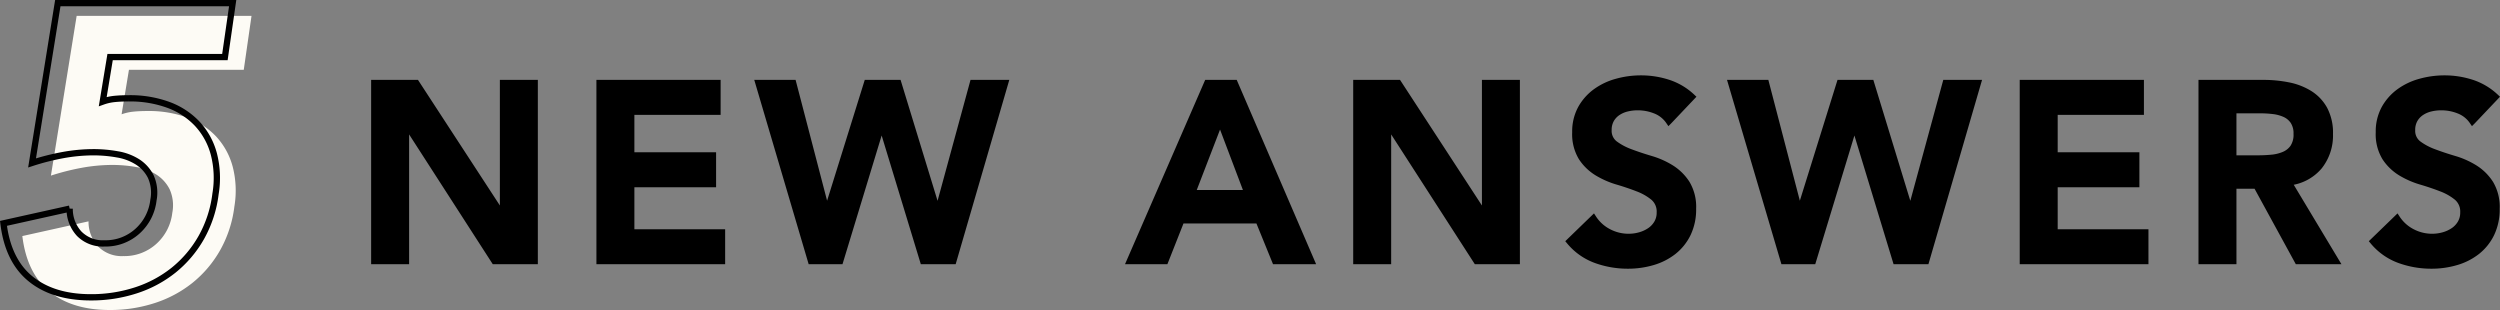
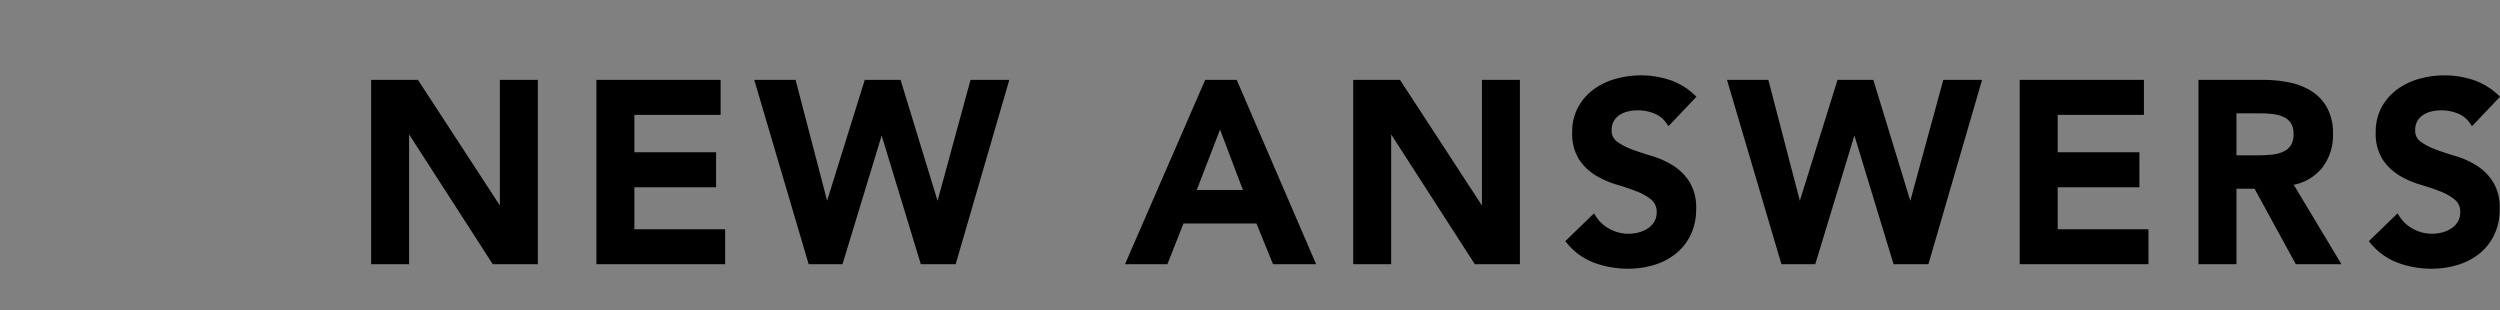
<svg xmlns="http://www.w3.org/2000/svg" width="397.737" height="49.321" viewBox="0 0 397.737 49.321">
  <rect x="0" y="0" width="397.737" height="49.321" fill="#808080" stroke="none" />
  <g id="グループ_2896" data-name="グループ 2896" transform="translate(-442.319 -2147.95)">
    <path id="パス_1181" data-name="パス 1181" d="M3.16-28.32H9.84L23.56-7.28h.08V-28.32h5.04V0h-6.4l-14-21.72H8.2V0H3.16Zm35.84,0H57.76v4.56H44.04v6.96h13v4.56h-13v7.68H58.48V0H39Zm25.28,0H69.8l5.32,20.4h.08l6.36-20.4h4.96l6.24,20.4h.08l5.56-20.4h5.12L95.28,0h-4.8L83.92-21.56h-.08L77.28,0H72.64Zm71.4,0h4.36L152.24,0h-5.76l-2.64-6.48H131.56L129,0h-5.64Zm6.4,17.52-4.36-11.52L133.28-10.8ZM159.4-28.32h6.68L179.8-7.28h.08V-28.32h5.04V0h-6.4l-14-21.72h-.08V0H159.4Zm49.72,6.08a4.65,4.65,0,0,0-2.14-1.7,7.474,7.474,0,0,0-2.82-.54,7.149,7.149,0,0,0-1.7.2,4.615,4.615,0,0,0-1.48.64,3.343,3.343,0,0,0-1.06,1.14,3.291,3.291,0,0,0-.4,1.66,2.6,2.6,0,0,0,1,2.2A9.832,9.832,0,0,0,203-17.32q1.48.56,3.24,1.08a13.173,13.173,0,0,1,3.24,1.44,8.012,8.012,0,0,1,2.48,2.44,7.25,7.25,0,0,1,1,4.04,8.883,8.883,0,0,1-.84,3.98,8.11,8.11,0,0,1-2.26,2.82,9.772,9.772,0,0,1-3.3,1.68,13.8,13.8,0,0,1-3.96.56,14.859,14.859,0,0,1-5.08-.88,9.787,9.787,0,0,1-4.2-2.96l3.8-3.68a6.355,6.355,0,0,0,2.42,2.18,6.8,6.8,0,0,0,3.18.78,6.663,6.663,0,0,0,1.76-.24,5.444,5.444,0,0,0,1.6-.72,3.757,3.757,0,0,0,1.16-1.22,3.262,3.262,0,0,0,.44-1.7,2.959,2.959,0,0,0-1-2.4,8.834,8.834,0,0,0-2.48-1.42q-1.48-.58-3.24-1.1a13.644,13.644,0,0,1-3.24-1.42,7.88,7.88,0,0,1-2.48-2.4,7.149,7.149,0,0,1-1-4.02,7.629,7.629,0,0,1,.9-3.8,8.231,8.231,0,0,1,2.36-2.66,10.3,10.3,0,0,1,3.34-1.58,14.339,14.339,0,0,1,3.84-.52,14,14,0,0,1,4.34.68,10.06,10.06,0,0,1,3.78,2.24Zm9.92-6.08h5.52l5.32,20.4h.08l6.36-20.4h4.96l6.24,20.4h.08l5.56-20.4h5.12L250.04,0h-4.8l-6.56-21.56h-.08L232.04,0H227.4Zm46.4,0H284.2v4.56H270.48v6.96h13v4.56h-13v7.68h14.44V0H265.44Zm28.44,0h9.84a20.046,20.046,0,0,1,3.94.38,10.089,10.089,0,0,1,3.38,1.3,6.8,6.8,0,0,1,2.36,2.48,7.986,7.986,0,0,1,.88,3.96,7.887,7.887,0,0,1-1.7,5.16,7.292,7.292,0,0,1-4.86,2.52L315.24,0h-6.08L302.6-12h-3.68V0h-5.04Zm8.96,12q1.08,0,2.16-.1a6.633,6.633,0,0,0,1.98-.48,3.379,3.379,0,0,0,1.46-1.16,3.687,3.687,0,0,0,.56-2.18,3.478,3.478,0,0,0-.52-2,3.232,3.232,0,0,0-1.36-1.14,6.261,6.261,0,0,0-1.86-.5,16.949,16.949,0,0,0-1.98-.12h-4.36v7.68Zm34.12-5.92a4.65,4.65,0,0,0-2.14-1.7,7.474,7.474,0,0,0-2.82-.54,7.149,7.149,0,0,0-1.7.2,4.615,4.615,0,0,0-1.48.64,3.343,3.343,0,0,0-1.06,1.14,3.291,3.291,0,0,0-.4,1.66,2.6,2.6,0,0,0,1,2.2,9.832,9.832,0,0,0,2.48,1.32q1.48.56,3.24,1.08a13.173,13.173,0,0,1,3.24,1.44,8.012,8.012,0,0,1,2.48,2.44,7.251,7.251,0,0,1,1,4.04,8.883,8.883,0,0,1-.84,3.98,8.11,8.11,0,0,1-2.26,2.82A9.772,9.772,0,0,1,334.4.16a13.8,13.8,0,0,1-3.96.56,14.859,14.859,0,0,1-5.08-.88,9.787,9.787,0,0,1-4.2-2.96l3.8-3.68a6.355,6.355,0,0,0,2.42,2.18,6.8,6.8,0,0,0,3.18.78,6.663,6.663,0,0,0,1.76-.24,5.445,5.445,0,0,0,1.6-.72,3.756,3.756,0,0,0,1.16-1.22,3.262,3.262,0,0,0,.44-1.7,2.959,2.959,0,0,0-1-2.4,8.834,8.834,0,0,0-2.48-1.42q-1.48-.58-3.24-1.1a13.644,13.644,0,0,1-3.24-1.42,7.88,7.88,0,0,1-2.48-2.4,7.149,7.149,0,0,1-1-4.02,7.629,7.629,0,0,1,.9-3.8,8.231,8.231,0,0,1,2.36-2.66,10.3,10.3,0,0,1,3.34-1.58,14.339,14.339,0,0,1,3.84-.52,14,14,0,0,1,4.34.68,10.06,10.06,0,0,1,3.78,2.24Z" transform="translate(498.706 2189.48)" stroke="#000" stroke-width="1" />
    <g id="グループ_2895" data-name="グループ 2895" transform="translate(2)">
-       <path id="パス_1183" data-name="パス 1183" d="M38.805-37.44H20.54l-1.17,7.085a7.929,7.929,0,0,1,1.885-.423q.975-.1,2.275-.1a17.712,17.712,0,0,1,6.273,1.04,11.978,11.978,0,0,1,4.615,3.022A11.328,11.328,0,0,1,37.05-22a15.29,15.29,0,0,1,.26,6.337A18.8,18.8,0,0,1,35.035-8.71a18.123,18.123,0,0,1-4.387,5.168A18.888,18.888,0,0,1,24.635-.325,22.865,22.865,0,0,1,17.485.78Q11.505.78,7.9-2.145t-4.322-8.84l10.53-2.34a5.772,5.772,0,0,0,1.528,4,5.273,5.273,0,0,0,4,1.528,7.54,7.54,0,0,0,5.265-1.95,7.824,7.824,0,0,0,2.535-4.94,6.21,6.21,0,0,0-.423-3.738,5.95,5.95,0,0,0-2.113-2.34,8.645,8.645,0,0,0-3.217-1.2A21.588,21.588,0,0,0,17.94-22.3a27.4,27.4,0,0,0-4.907.455A37.817,37.817,0,0,0,8.125-20.6L12.22-46.02H40.04Z" transform="translate(440.295 2196.49)" fill="#fdfbf5" />
-       <path id="パス_1182" data-name="パス 1182" d="M38.805-37.44H20.54l-1.17,7.085a7.929,7.929,0,0,1,1.885-.423q.975-.1,2.275-.1a17.712,17.712,0,0,1,6.273,1.04,11.978,11.978,0,0,1,4.615,3.022A11.328,11.328,0,0,1,37.05-22a15.29,15.29,0,0,1,.26,6.337A18.8,18.8,0,0,1,35.035-8.71a18.123,18.123,0,0,1-4.387,5.168A18.888,18.888,0,0,1,24.635-.325,22.865,22.865,0,0,1,17.485.78Q11.505.78,7.9-2.145t-4.322-8.84l10.53-2.34a5.772,5.772,0,0,0,1.528,4,5.273,5.273,0,0,0,4,1.528,7.54,7.54,0,0,0,5.265-1.95,7.824,7.824,0,0,0,2.535-4.94,6.21,6.21,0,0,0-.423-3.738,5.95,5.95,0,0,0-2.113-2.34,8.645,8.645,0,0,0-3.217-1.2A21.588,21.588,0,0,0,17.94-22.3a27.4,27.4,0,0,0-4.907.455A37.817,37.817,0,0,0,8.125-20.6L12.22-46.02H40.04Z" transform="translate(437.295 2194.47)" fill="none" stroke="#000" stroke-width="1" />
-     </g>
+       </g>
  </g>
</svg>